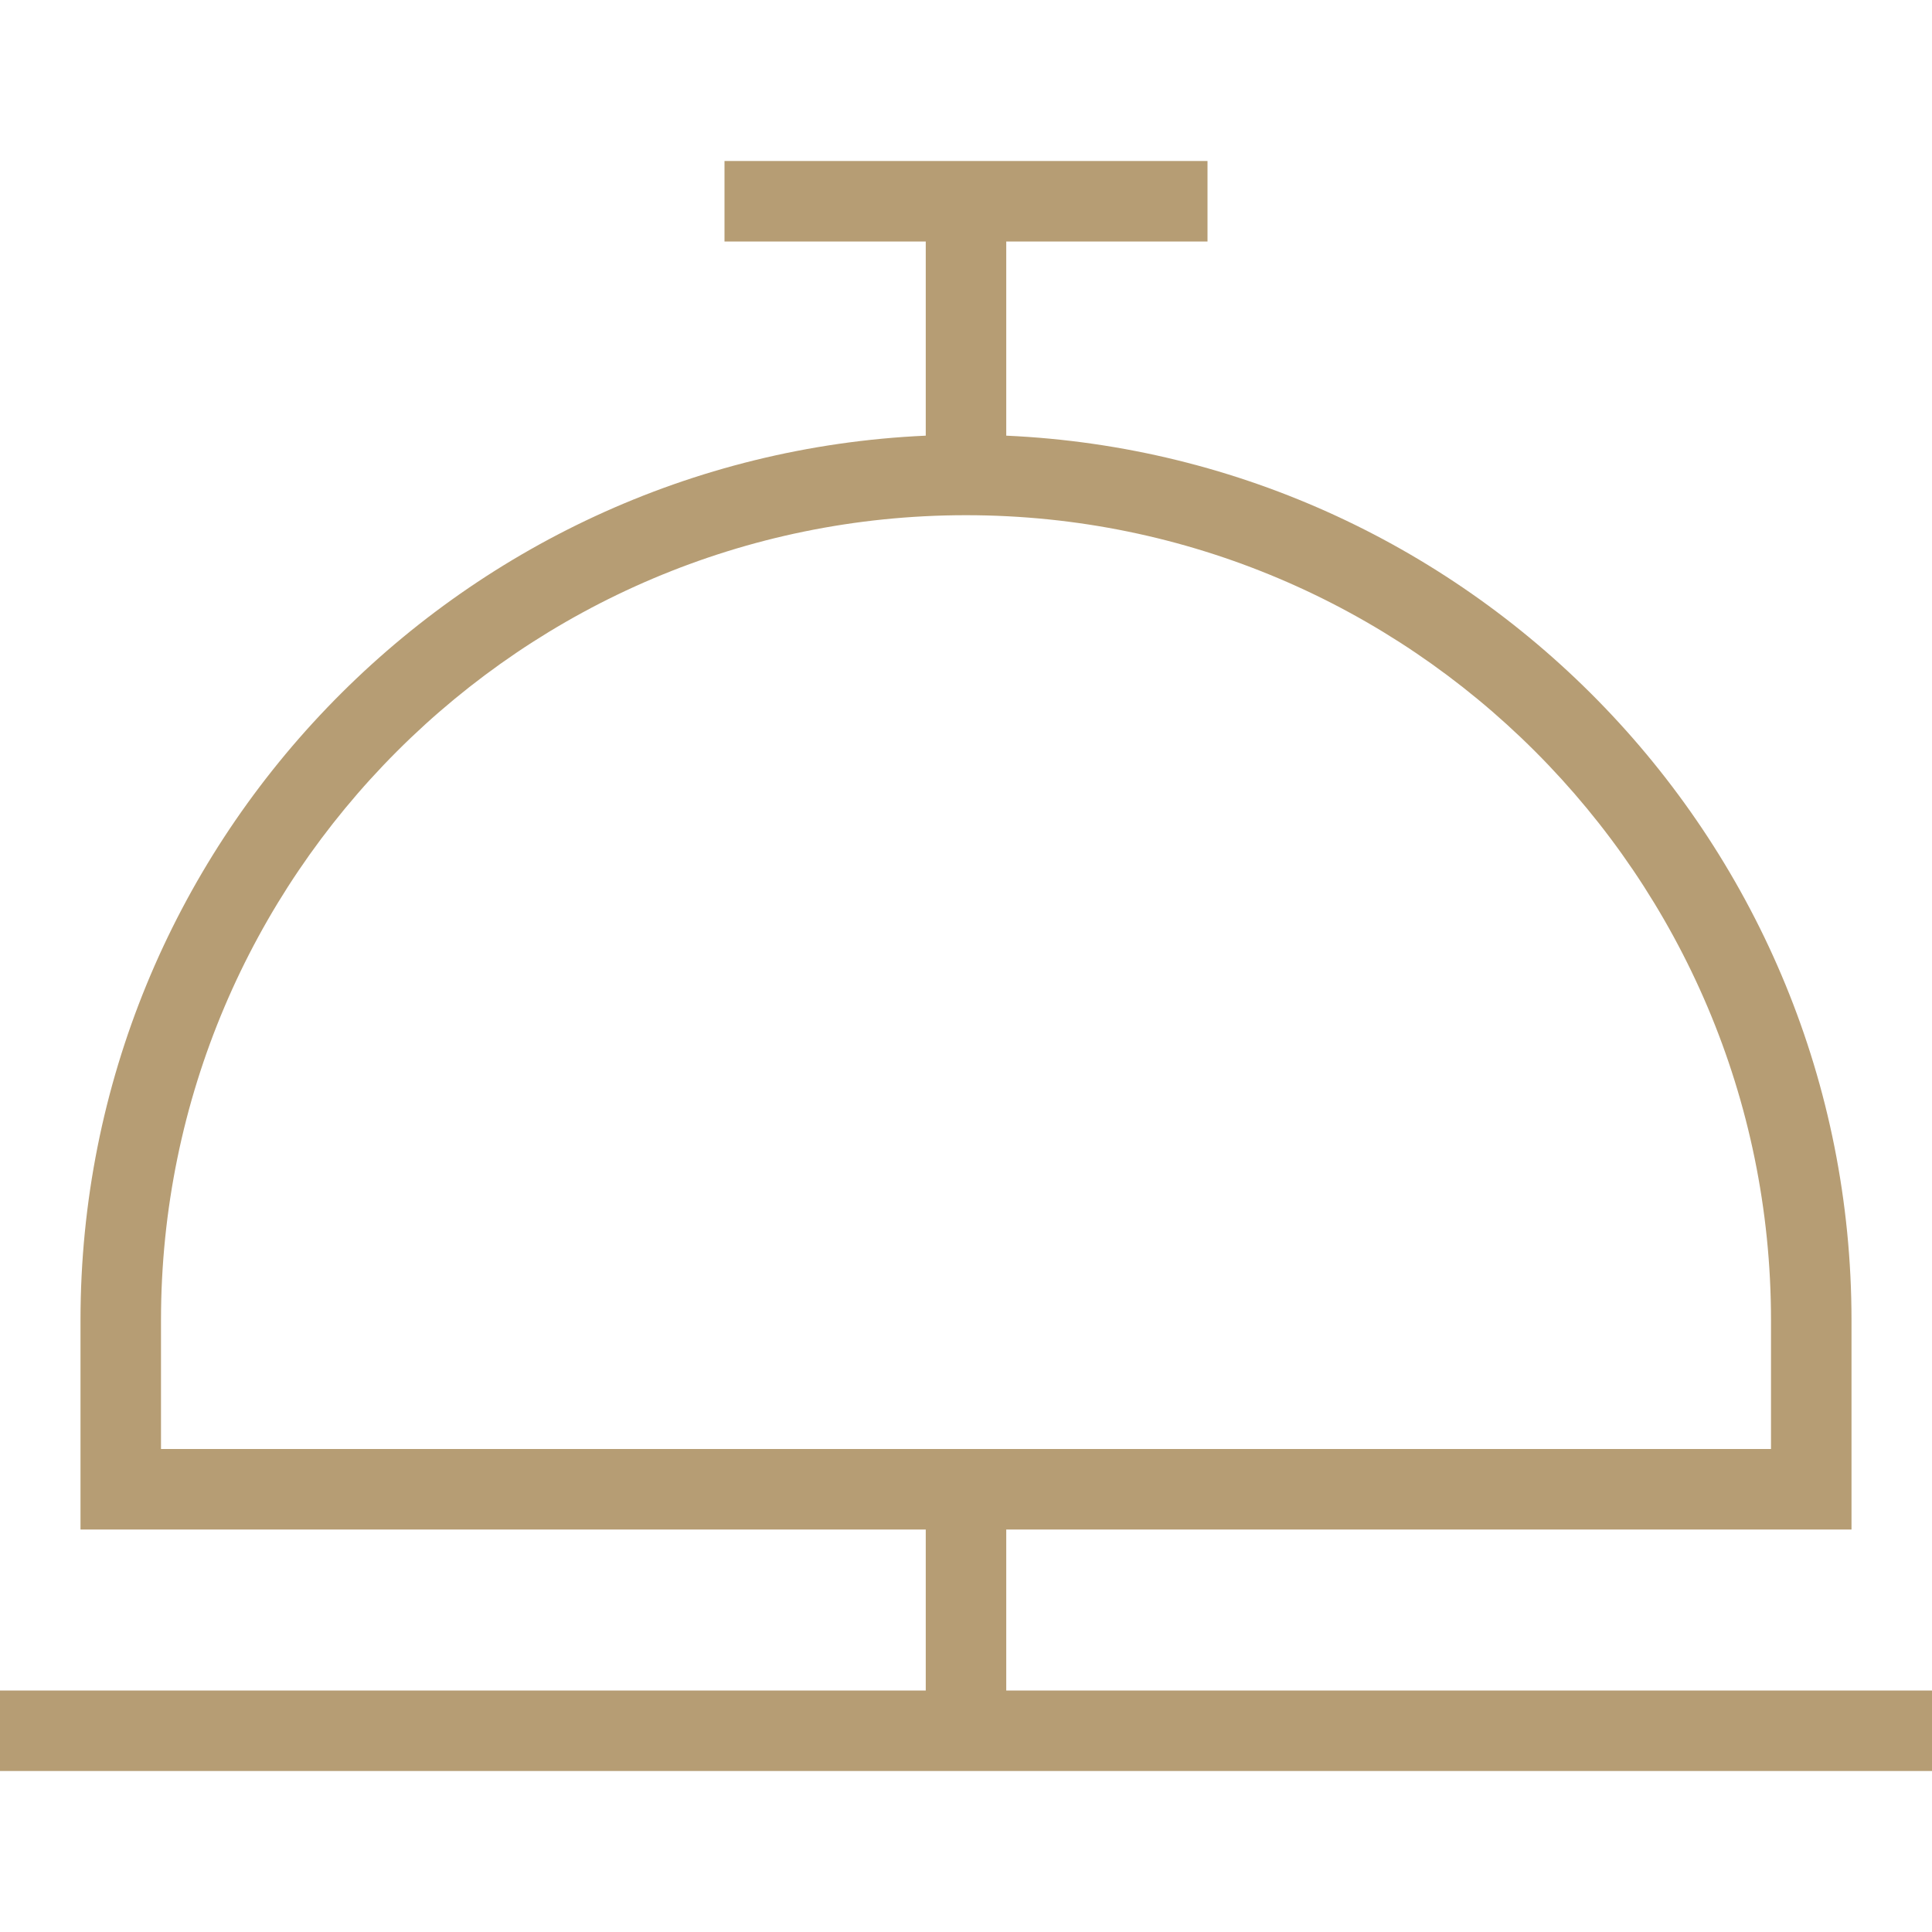
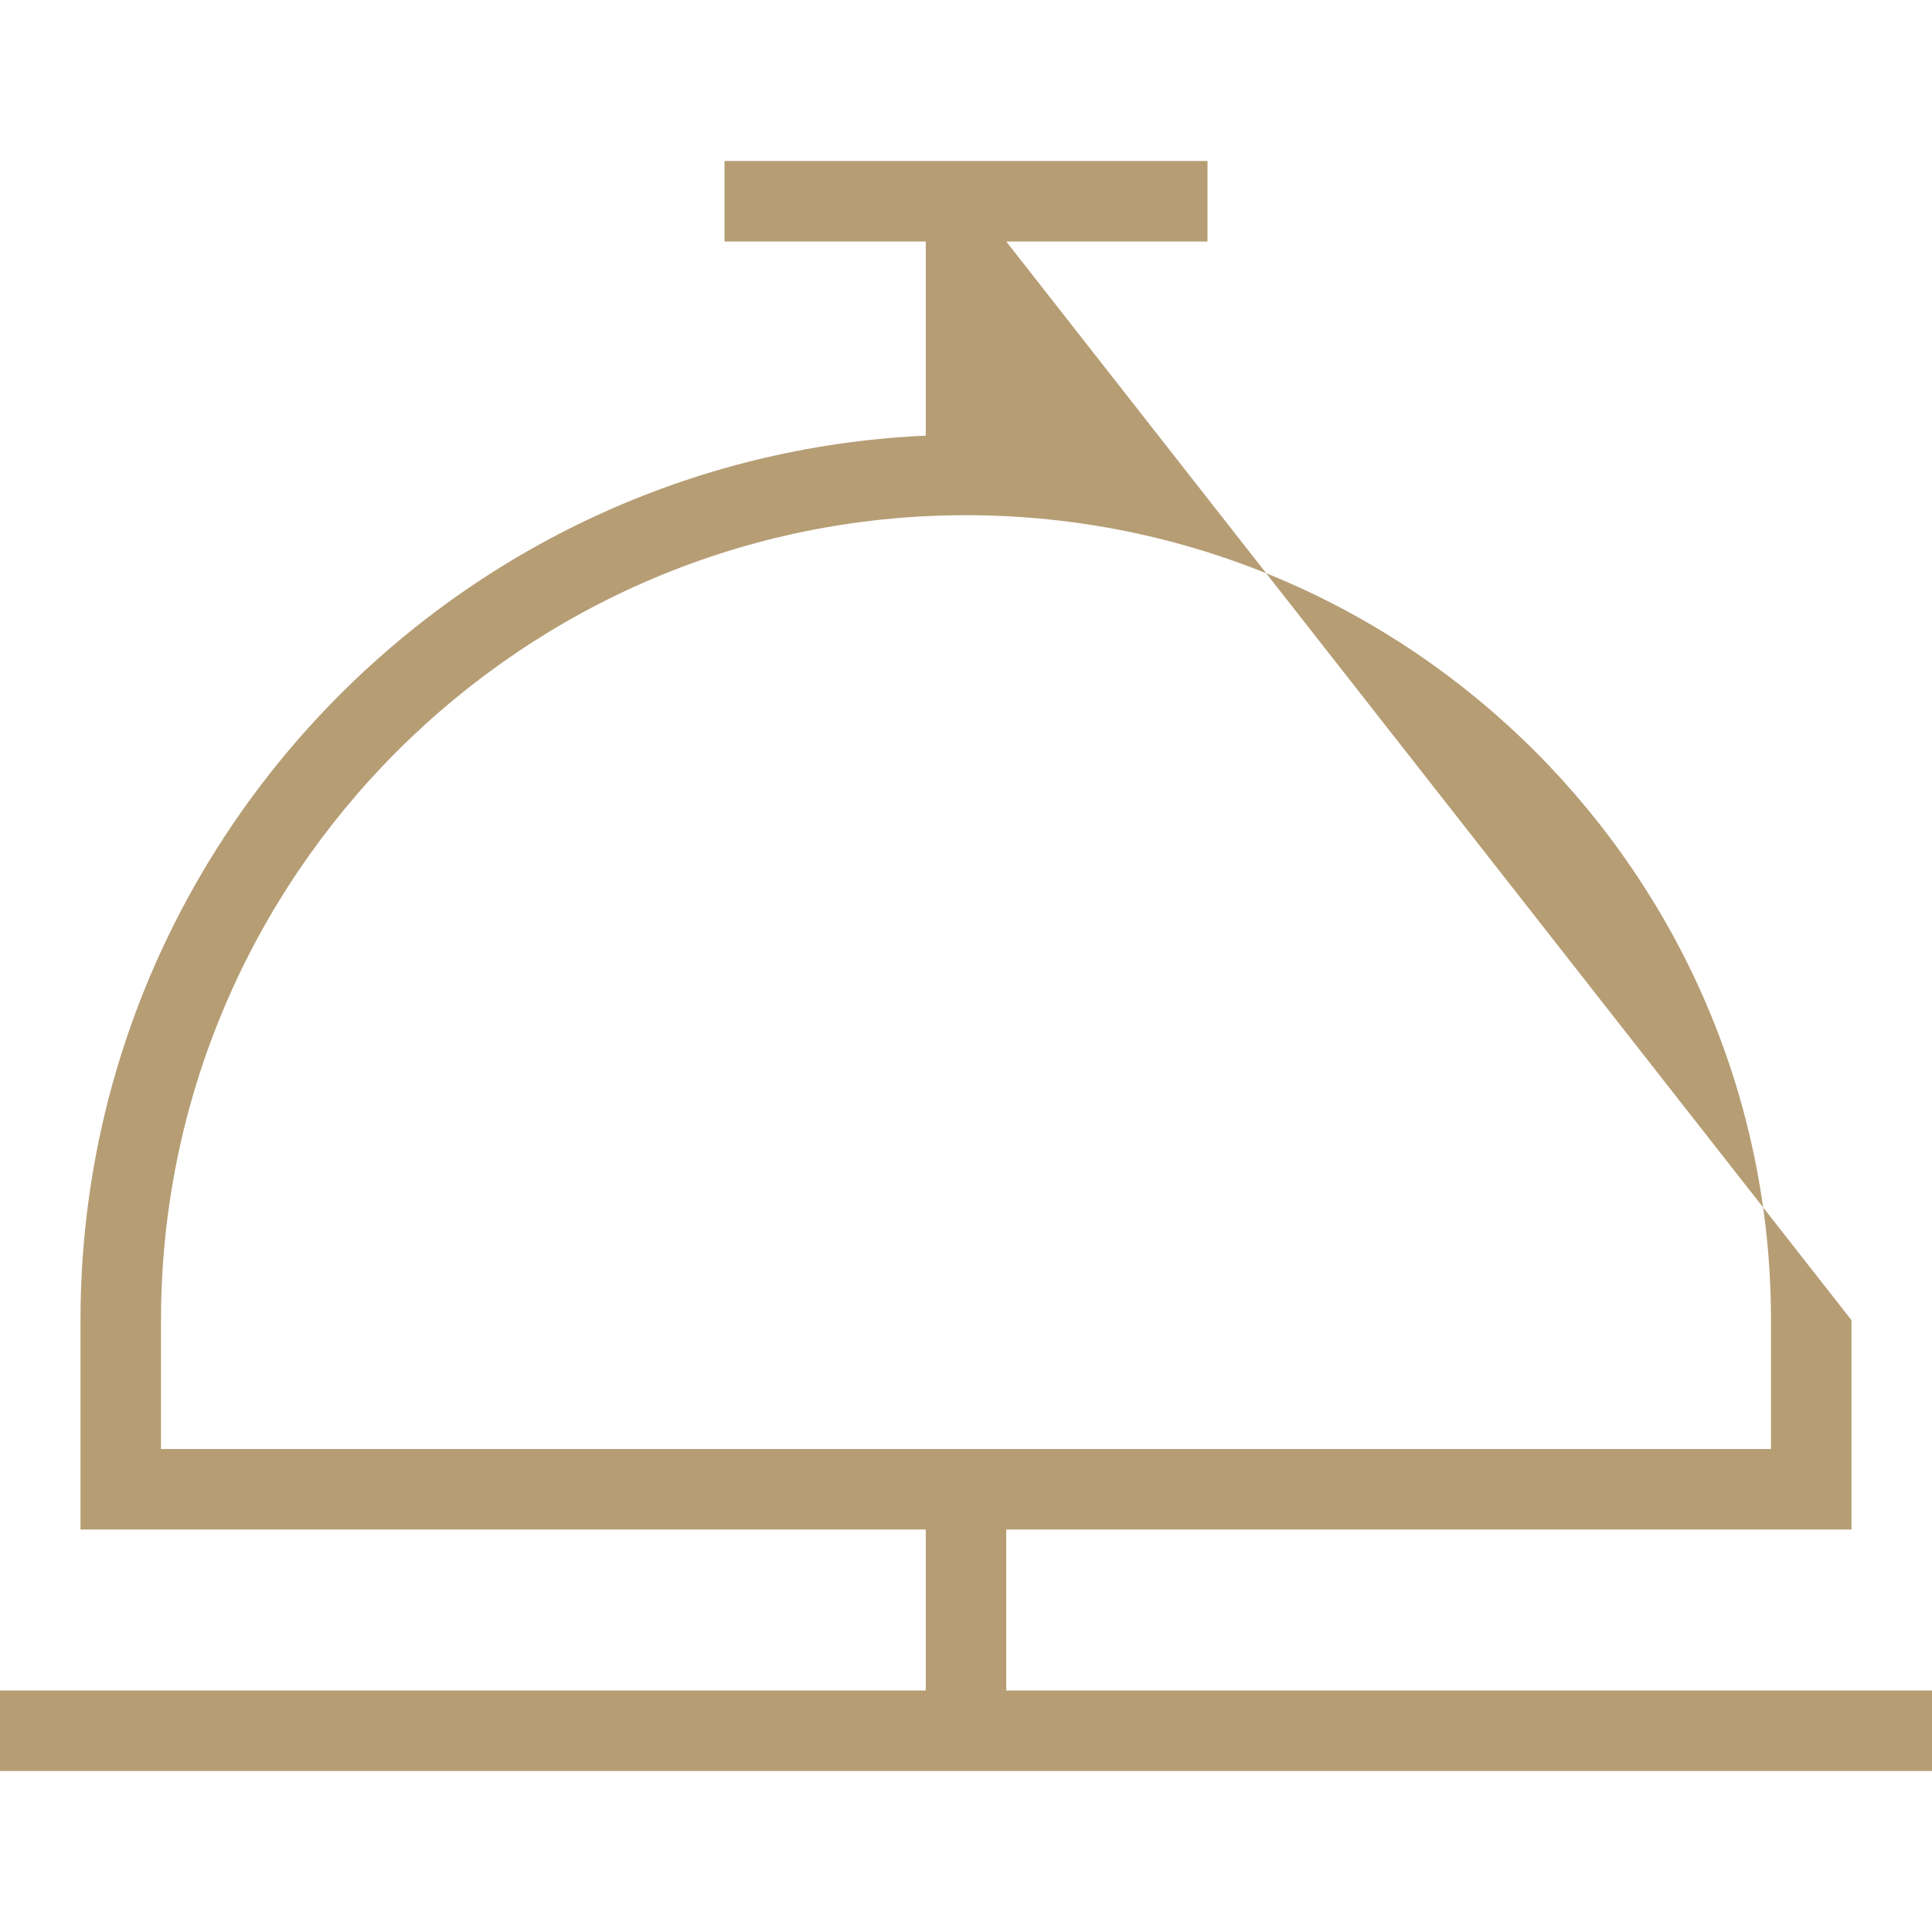
<svg xmlns="http://www.w3.org/2000/svg" width="500" zoomAndPan="magnify" viewBox="0 0 375 375" height="500" preserveAspectRatio="xMidYMid meet" version="1.2">
  <g id="41b3338231">
-     <path style=" stroke:none;fill-rule:nonzero;fill:#b69d74;fill-opacity:1;" d="M 195.312 328.125 L 195.312 296.875 L 359.375 296.875 L 359.375 256.25 C 359.375 164.094 286.469 88.656 195.312 84.562 L 195.312 46.875 L 234.375 46.875 L 234.375 31.25 L 140.625 31.25 L 140.625 46.875 L 179.688 46.875 L 179.688 84.562 C 88.531 88.656 15.625 164.094 15.625 256.25 L 15.625 296.875 L 179.688 296.875 L 179.688 328.125 L 0 328.125 L 0 343.75 L 375 343.75 L 375 328.125 Z M 31.25 281.25 L 31.25 256.25 C 31.25 170.094 101.344 100 187.5 100 C 273.656 100 343.75 170.094 343.75 256.25 L 343.75 281.25 Z M 31.25 281.25 " />
+     <path style=" stroke:none;fill-rule:nonzero;fill:#b69d74;fill-opacity:1;" d="M 195.312 328.125 L 195.312 296.875 L 359.375 296.875 L 359.375 256.25 L 195.312 46.875 L 234.375 46.875 L 234.375 31.25 L 140.625 31.25 L 140.625 46.875 L 179.688 46.875 L 179.688 84.562 C 88.531 88.656 15.625 164.094 15.625 256.25 L 15.625 296.875 L 179.688 296.875 L 179.688 328.125 L 0 328.125 L 0 343.75 L 375 343.75 L 375 328.125 Z M 31.25 281.25 L 31.25 256.25 C 31.25 170.094 101.344 100 187.5 100 C 273.656 100 343.75 170.094 343.75 256.25 L 343.75 281.25 Z M 31.25 281.25 " />
  </g>
</svg>